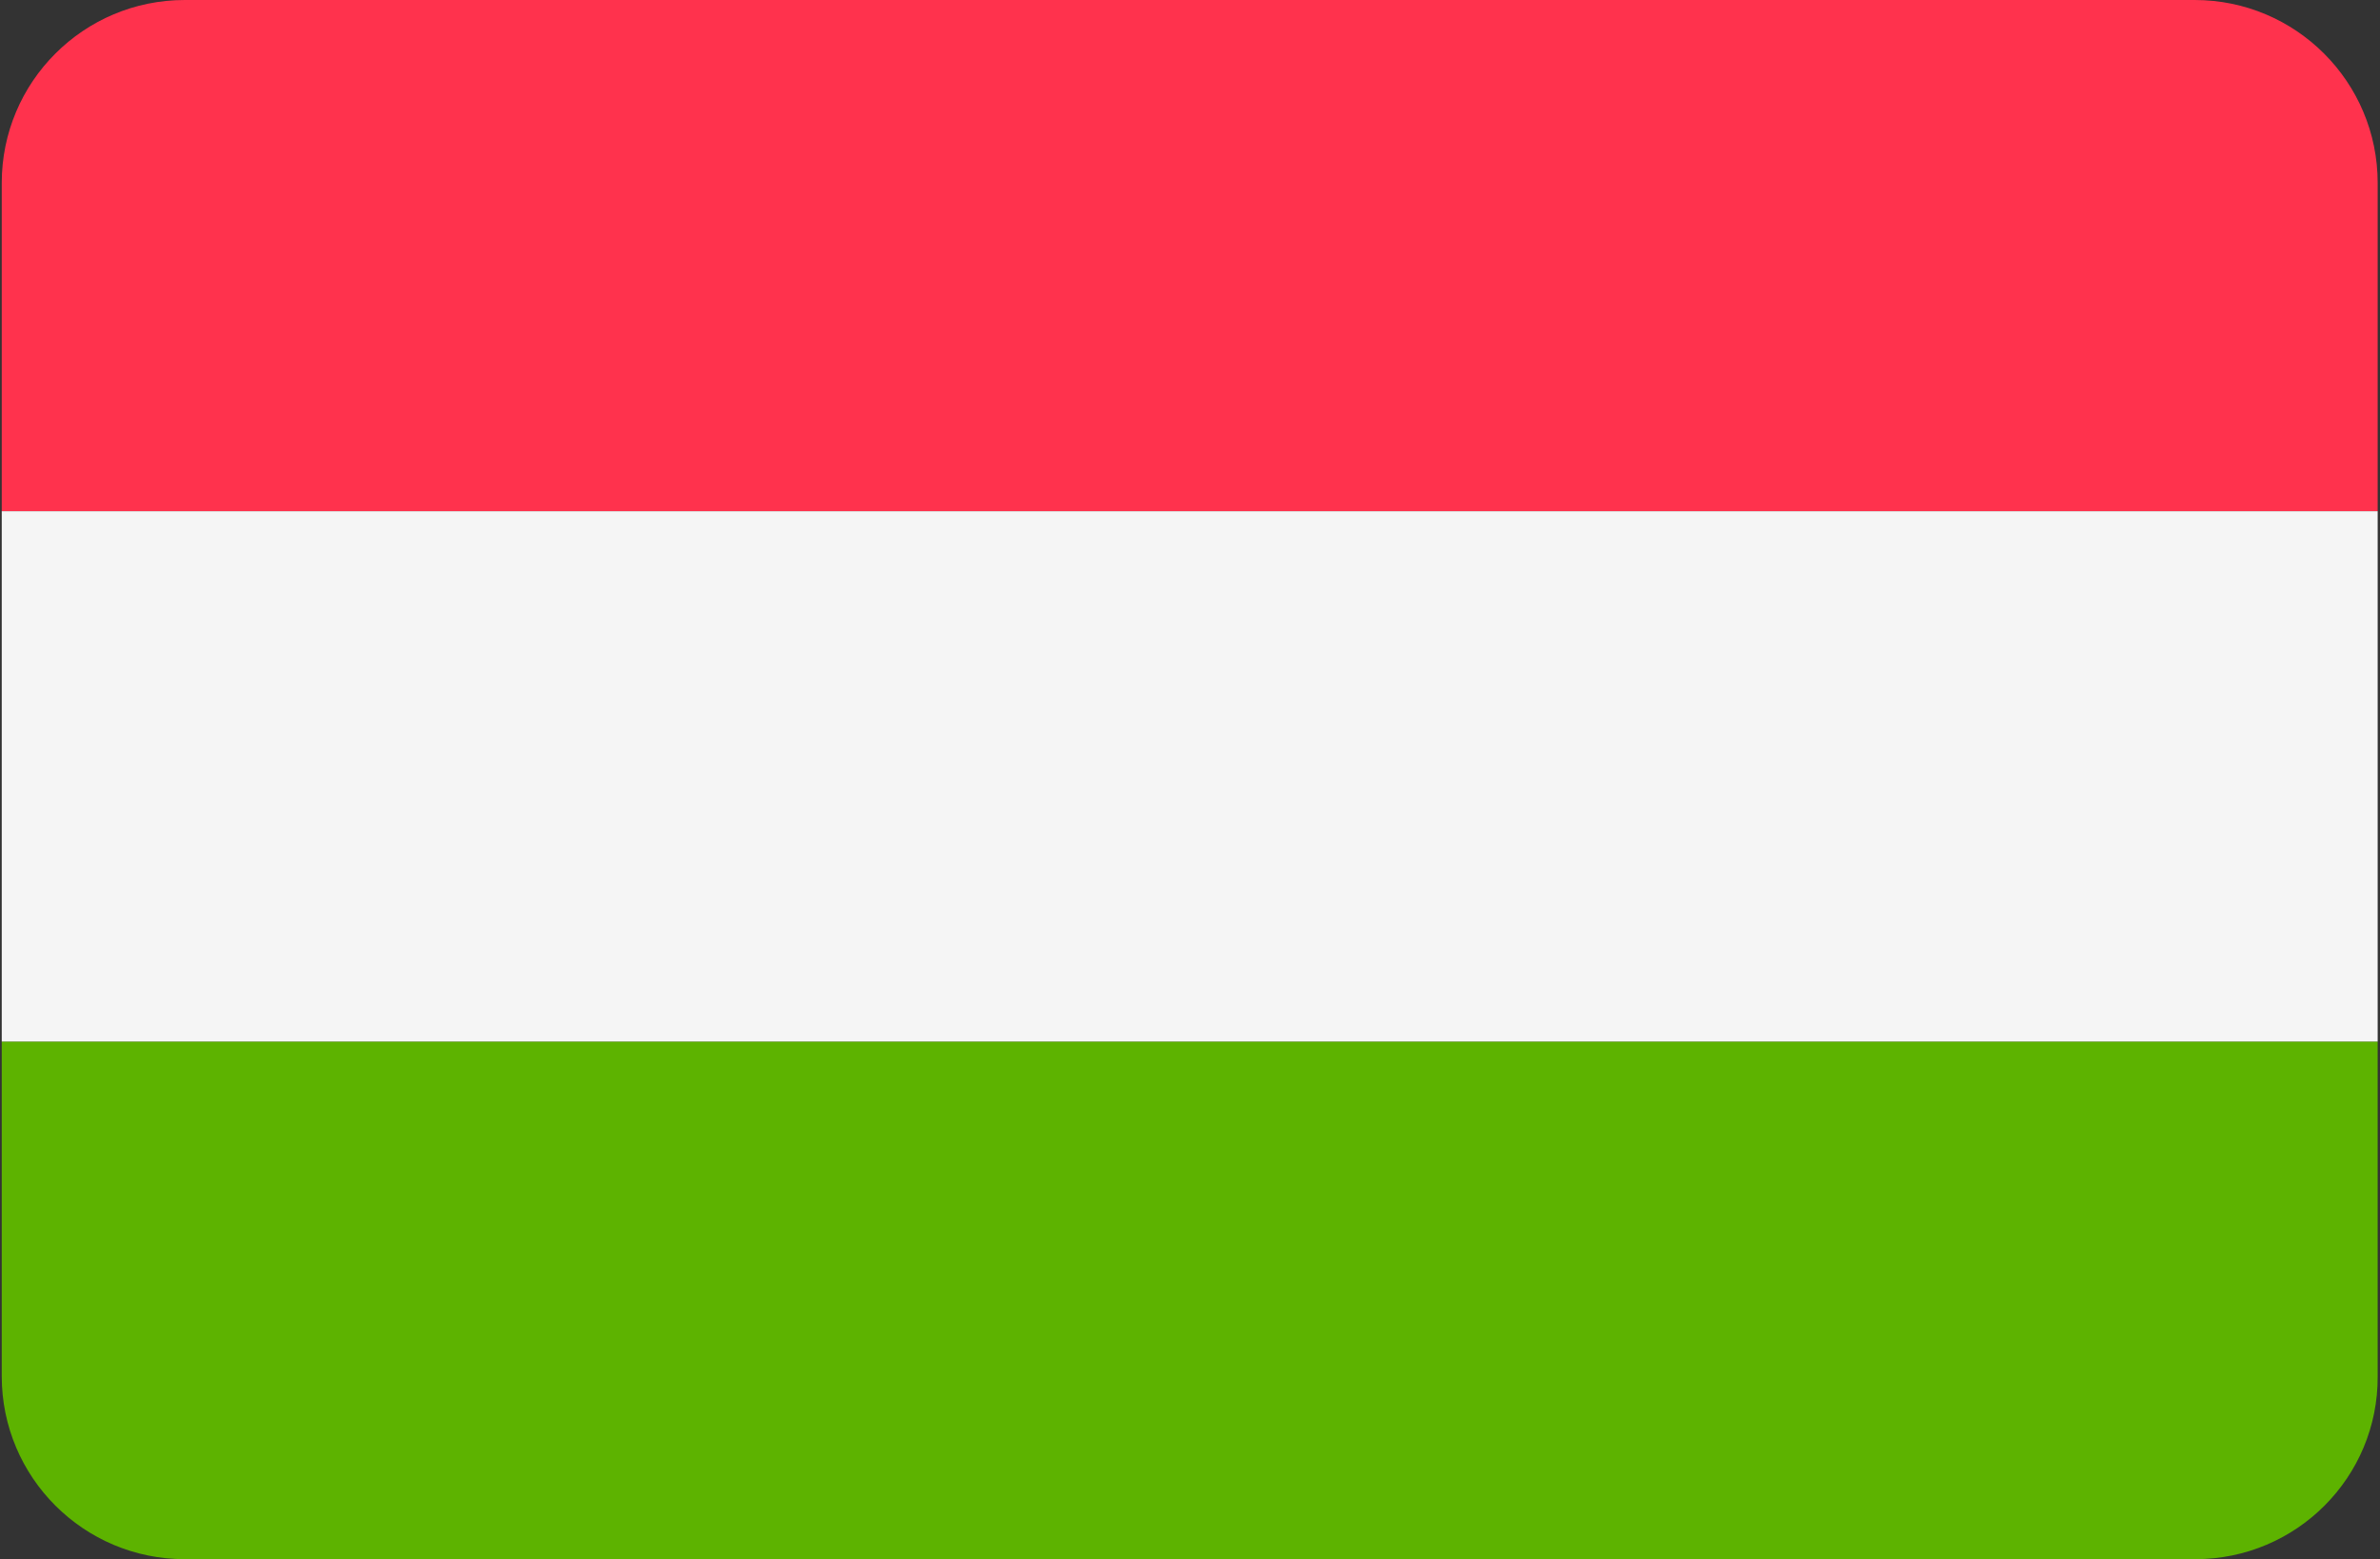
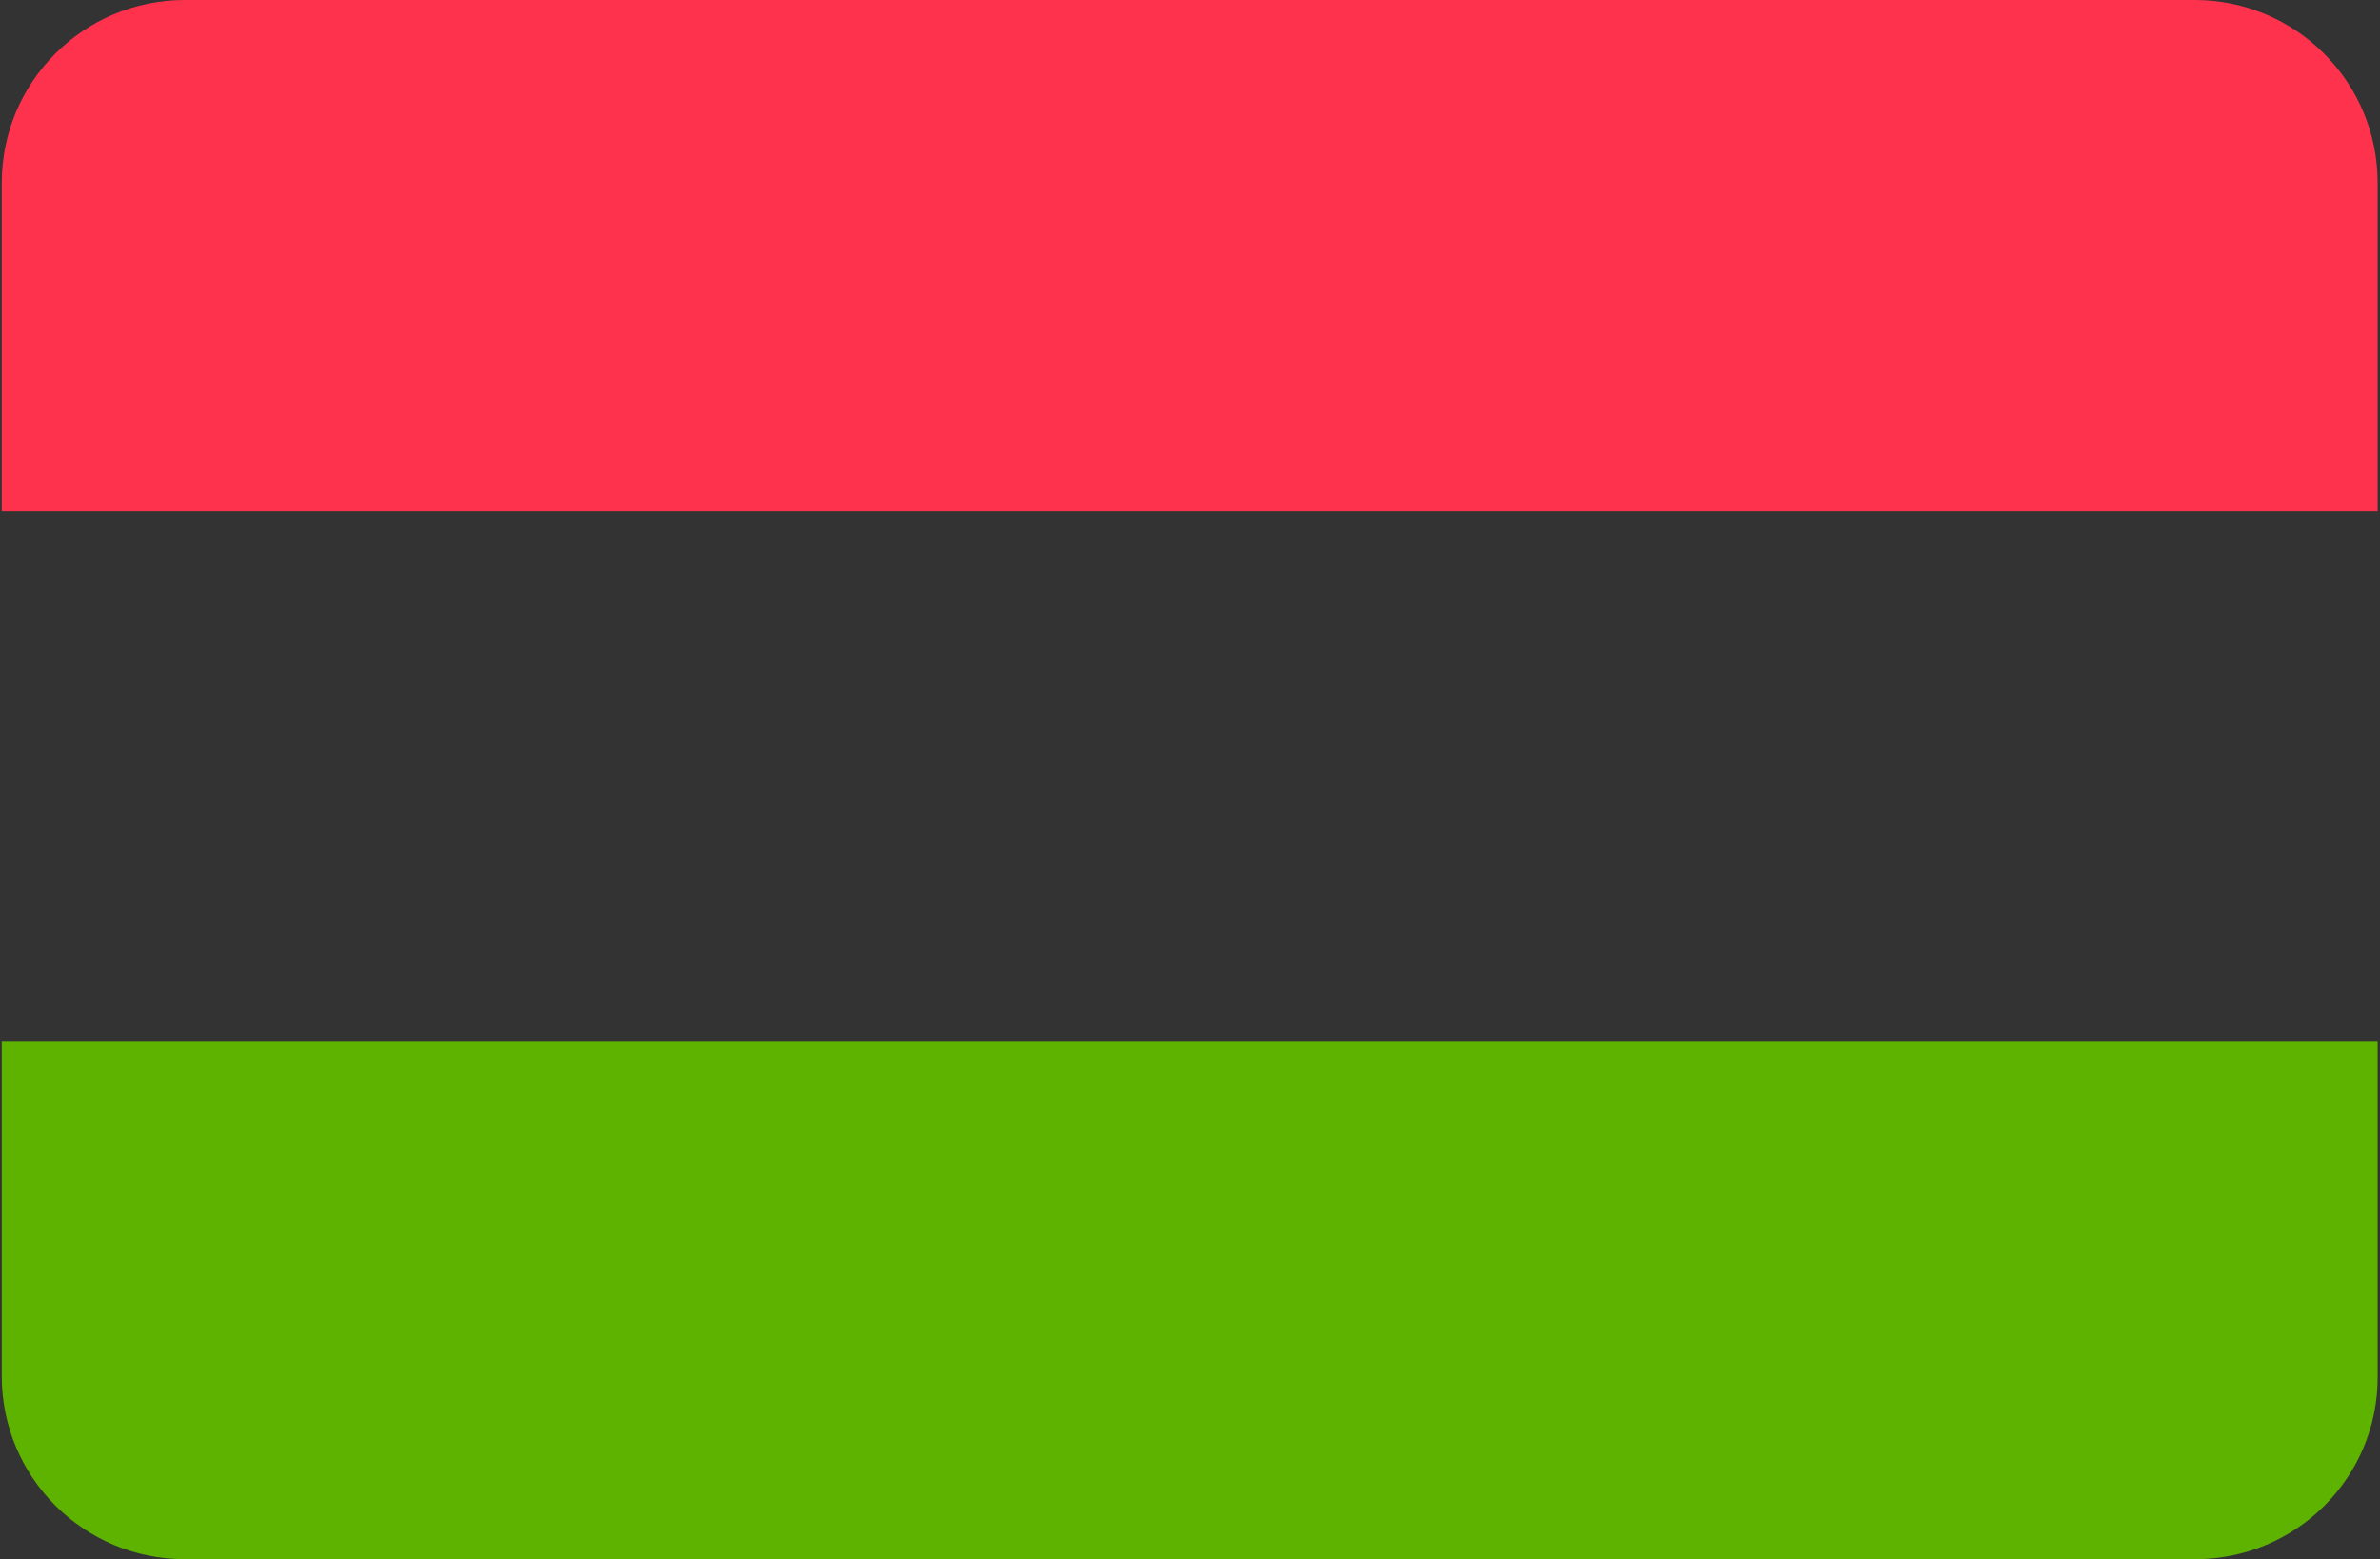
<svg xmlns="http://www.w3.org/2000/svg" xmlns:xlink="http://www.w3.org/1999/xlink" version="1.1" id="Calque_1" x="0px" y="0px" viewBox="0 0 409.6 268.4" style="enable-background:new 0 0 409.6 268.4;" xml:space="preserve">
  <rect x="0" y="0" width="409.6" height="268.4" fill="#333333" stroke="none" />
  <style type="text/css">
	.st0{clip-path:url(#SVGID_00000038415095740251549180000010921065647906329527_);}
	.st1{fill:#FF324D;}
	.st2{fill:#5DB300;}
	.st3{fill:#F5F5F5;}
</style>
  <g>
    <defs>
-       <path id="SVGID_1_" d="M377.8,268.4H31.8c-17.4,0-31.5-14.1-31.5-31.5V31.5C0.3,14.1,14.4,0,31.8,0h345.9    c17.4,0,31.5,14.1,31.5,31.5v205.4C409.3,254.3,395.2,268.4,377.8,268.4z" />
+       <path id="SVGID_1_" d="M377.8,268.4H31.8c-17.4,0-31.5-14.1-31.5-31.5V31.5C0.3,14.1,14.4,0,31.8,0h345.9    c17.4,0,31.5,14.1,31.5,31.5v205.4C409.3,254.3,395.2,268.4,377.8,268.4" />
    </defs>
    <clipPath id="SVGID_00000118389857944304154360000013155248300771192996_">
      <use xlink:href="#SVGID_1_" style="overflow:visible;" />
    </clipPath>
    <g style="clip-path:url(#SVGID_00000118389857944304154360000013155248300771192996_);">
      <rect x="-10.4" y="-9.4" class="st1" width="449.6" height="97.4" />
      <rect x="-10.4" y="179.3" class="st2" width="449.6" height="97.4" />
-       <rect x="-10.4" y="88" class="st3" width="449.6" height="91.3" />
    </g>
  </g>
</svg>